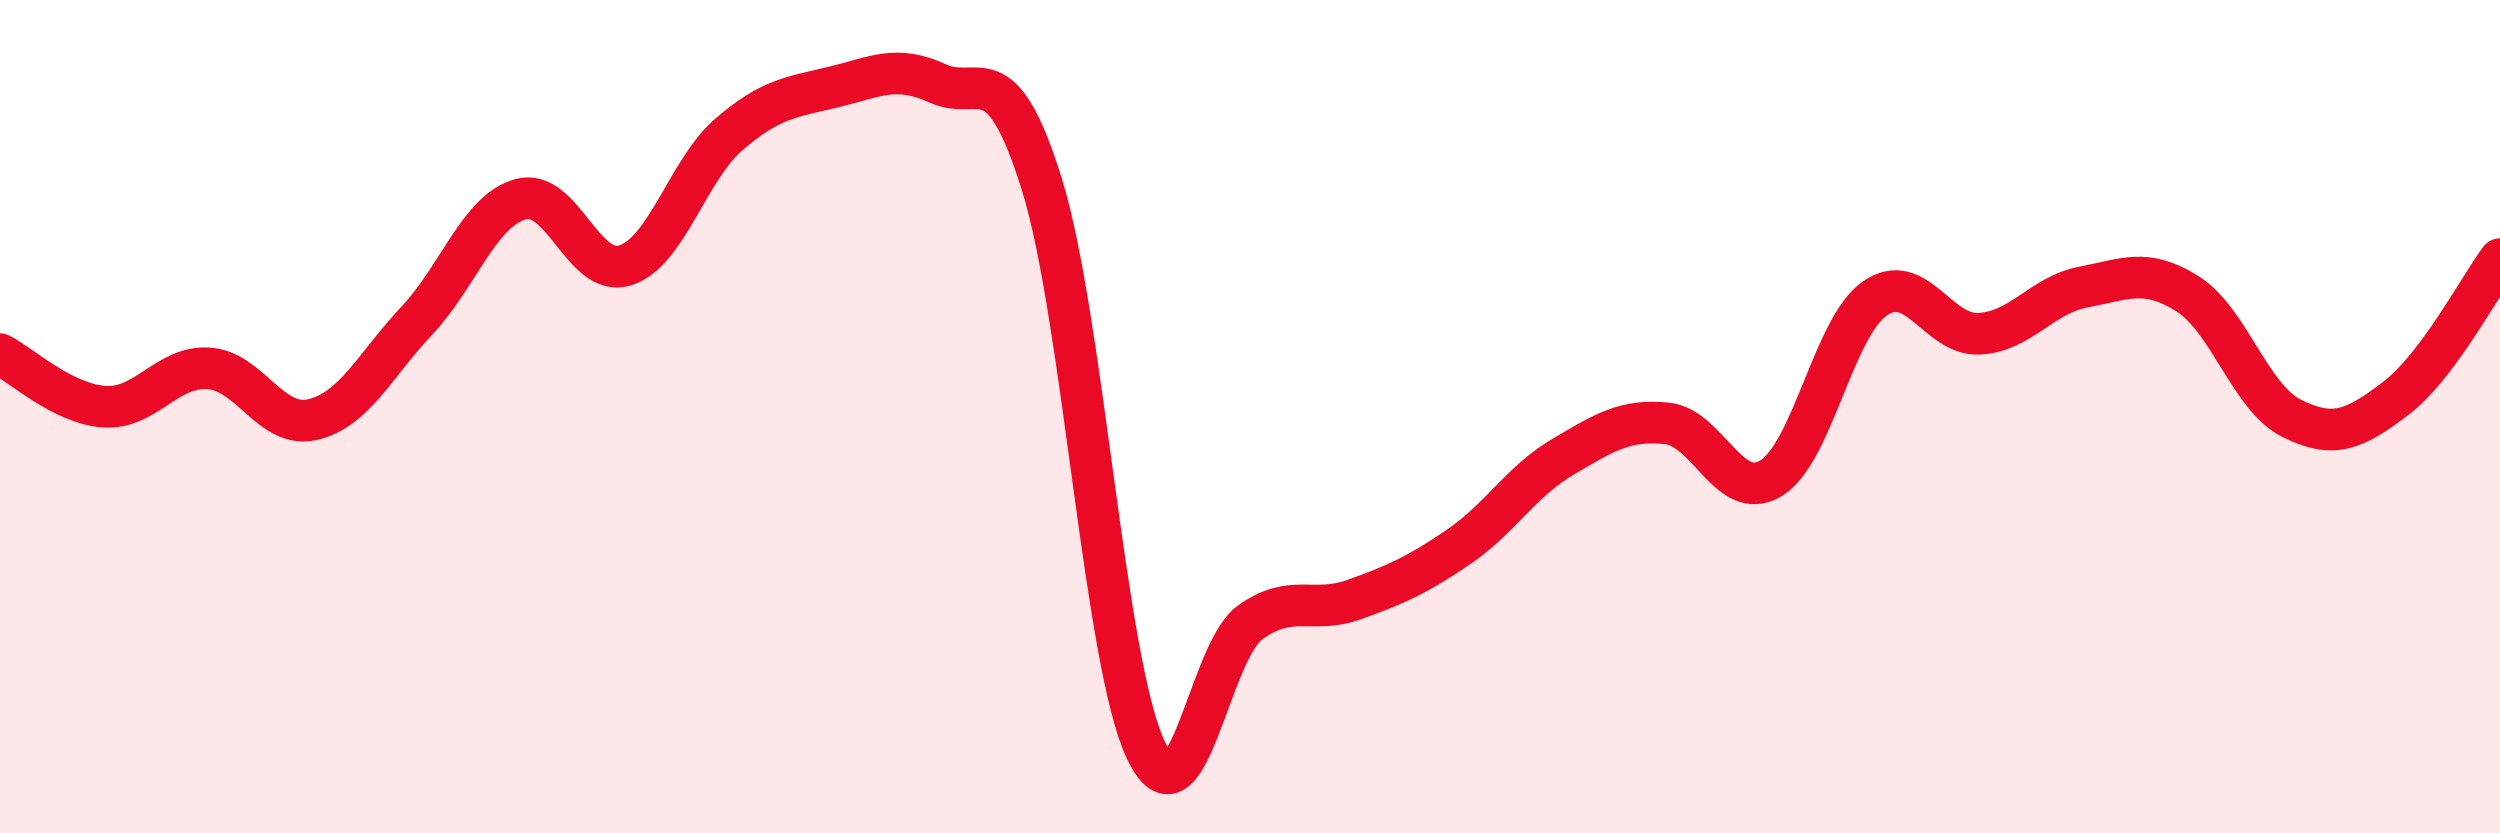
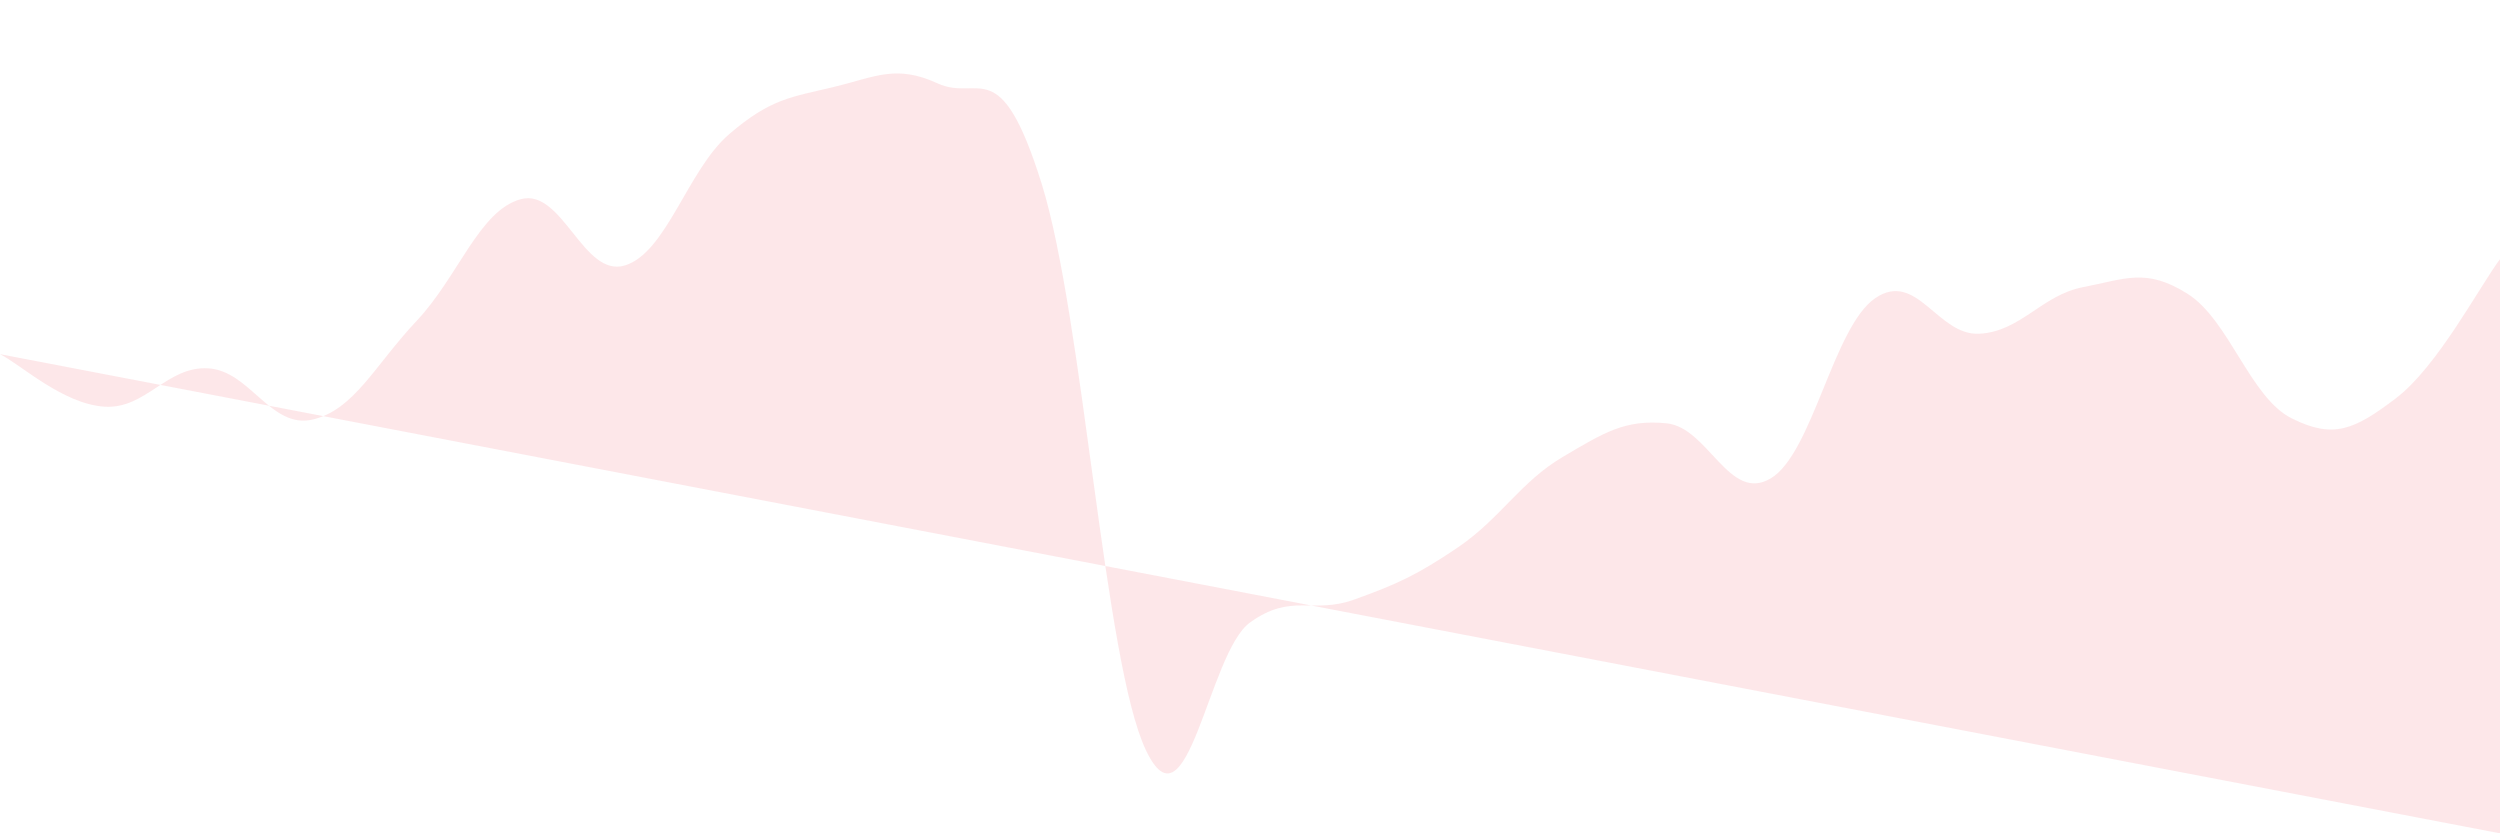
<svg xmlns="http://www.w3.org/2000/svg" width="60" height="20" viewBox="0 0 60 20">
-   <path d="M 0,8.5 C 0.5,8.75 1.5,9.69 2.5,9.76 C 3.5,9.83 4,8.78 5,8.84 C 6,8.9 6.5,10.3 7.5,10.07 C 8.5,9.84 9,8.76 10,7.7 C 11,6.64 11.5,5.05 12.5,4.78 C 13.5,4.51 14,6.68 15,6.37 C 16,6.06 16.5,4.08 17.5,3.22 C 18.5,2.36 19,2.33 20,2.09 C 21,1.85 21.5,1.54 22.5,2 C 23.5,2.46 24,1.21 25,4.41 C 26,7.61 26.5,15.89 27.5,18 C 28.5,20.11 29,15.66 30,14.94 C 31,14.22 31.5,14.75 32.5,14.39 C 33.5,14.03 34,13.81 35,13.13 C 36,12.45 36.5,11.56 37.5,10.97 C 38.5,10.38 39,10.06 40,10.16 C 41,10.26 41.5,12.08 42.5,11.48 C 43.5,10.88 44,7.85 45,7.16 C 46,6.47 46.5,8.06 47.5,8.01 C 48.5,7.96 49,7.08 50,6.89 C 51,6.7 51.5,6.42 52.5,7.05 C 53.5,7.68 54,9.54 55,10.04 C 56,10.54 56.5,10.32 57.5,9.56 C 58.5,8.8 59.5,6.89 60,6.22L60 20L0 20Z" fill="#EB0A25" opacity="0.1" stroke-linecap="round" stroke-linejoin="round" />
-   <path d="M 0,8.5 C 0.5,8.75 1.5,9.69 2.5,9.76 C 3.5,9.83 4,8.78 5,8.84 C 6,8.9 6.5,10.3 7.5,10.07 C 8.5,9.84 9,8.76 10,7.7 C 11,6.64 11.5,5.05 12.5,4.78 C 13.5,4.51 14,6.68 15,6.37 C 16,6.06 16.5,4.08 17.5,3.22 C 18.5,2.36 19,2.33 20,2.09 C 21,1.85 21.5,1.54 22.5,2 C 23.5,2.46 24,1.21 25,4.41 C 26,7.61 26.5,15.89 27.5,18 C 28.5,20.11 29,15.66 30,14.94 C 31,14.22 31.5,14.75 32.5,14.39 C 33.5,14.03 34,13.81 35,13.13 C 36,12.45 36.5,11.56 37.5,10.97 C 38.5,10.38 39,10.06 40,10.16 C 41,10.26 41.5,12.08 42.5,11.48 C 43.5,10.88 44,7.85 45,7.16 C 46,6.47 46.5,8.06 47.5,8.01 C 48.5,7.96 49,7.08 50,6.89 C 51,6.7 51.5,6.42 52.5,7.05 C 53.5,7.68 54,9.54 55,10.04 C 56,10.54 56.5,10.32 57.5,9.56 C 58.5,8.8 59.5,6.89 60,6.22" stroke="#EB0A25" stroke-width="1" fill="none" stroke-linecap="round" stroke-linejoin="round" />
+   <path d="M 0,8.5 C 0.5,8.75 1.5,9.69 2.5,9.76 C 3.5,9.83 4,8.78 5,8.84 C 6,8.9 6.5,10.3 7.5,10.07 C 8.5,9.84 9,8.76 10,7.7 C 11,6.64 11.5,5.05 12.5,4.78 C 13.5,4.51 14,6.68 15,6.37 C 16,6.06 16.5,4.08 17.5,3.22 C 18.5,2.36 19,2.33 20,2.09 C 21,1.85 21.5,1.54 22.5,2 C 23.5,2.46 24,1.21 25,4.41 C 26,7.61 26.5,15.89 27.5,18 C 28.5,20.11 29,15.66 30,14.94 C 31,14.22 31.5,14.75 32.5,14.39 C 33.5,14.03 34,13.81 35,13.13 C 36,12.45 36.5,11.56 37.5,10.97 C 38.5,10.38 39,10.06 40,10.16 C 41,10.26 41.5,12.08 42.5,11.48 C 43.5,10.88 44,7.85 45,7.16 C 46,6.47 46.5,8.06 47.5,8.01 C 48.5,7.96 49,7.08 50,6.89 C 51,6.7 51.5,6.42 52.5,7.05 C 53.5,7.68 54,9.54 55,10.04 C 56,10.54 56.5,10.32 57.5,9.56 C 58.5,8.8 59.5,6.89 60,6.22L60 20Z" fill="#EB0A25" opacity="0.1" stroke-linecap="round" stroke-linejoin="round" />
</svg>